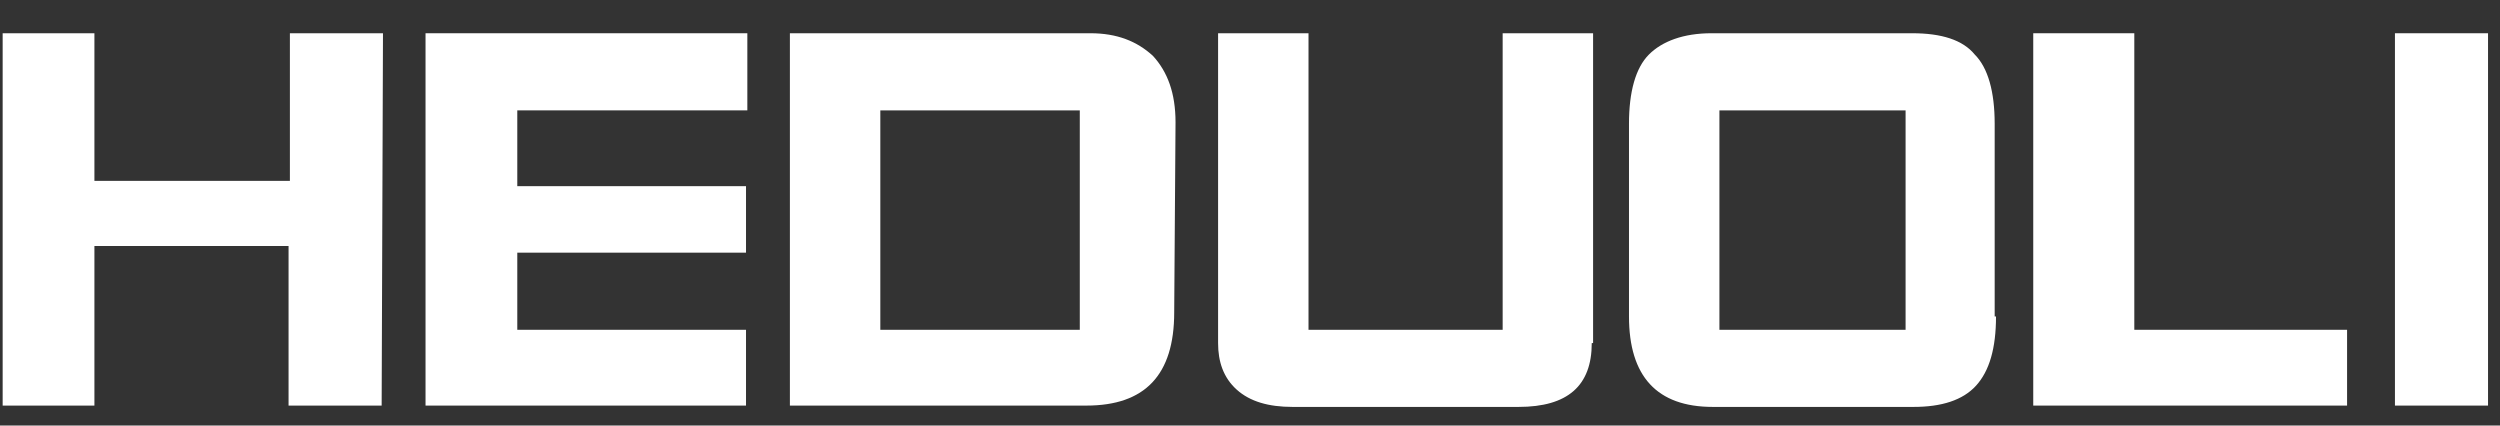
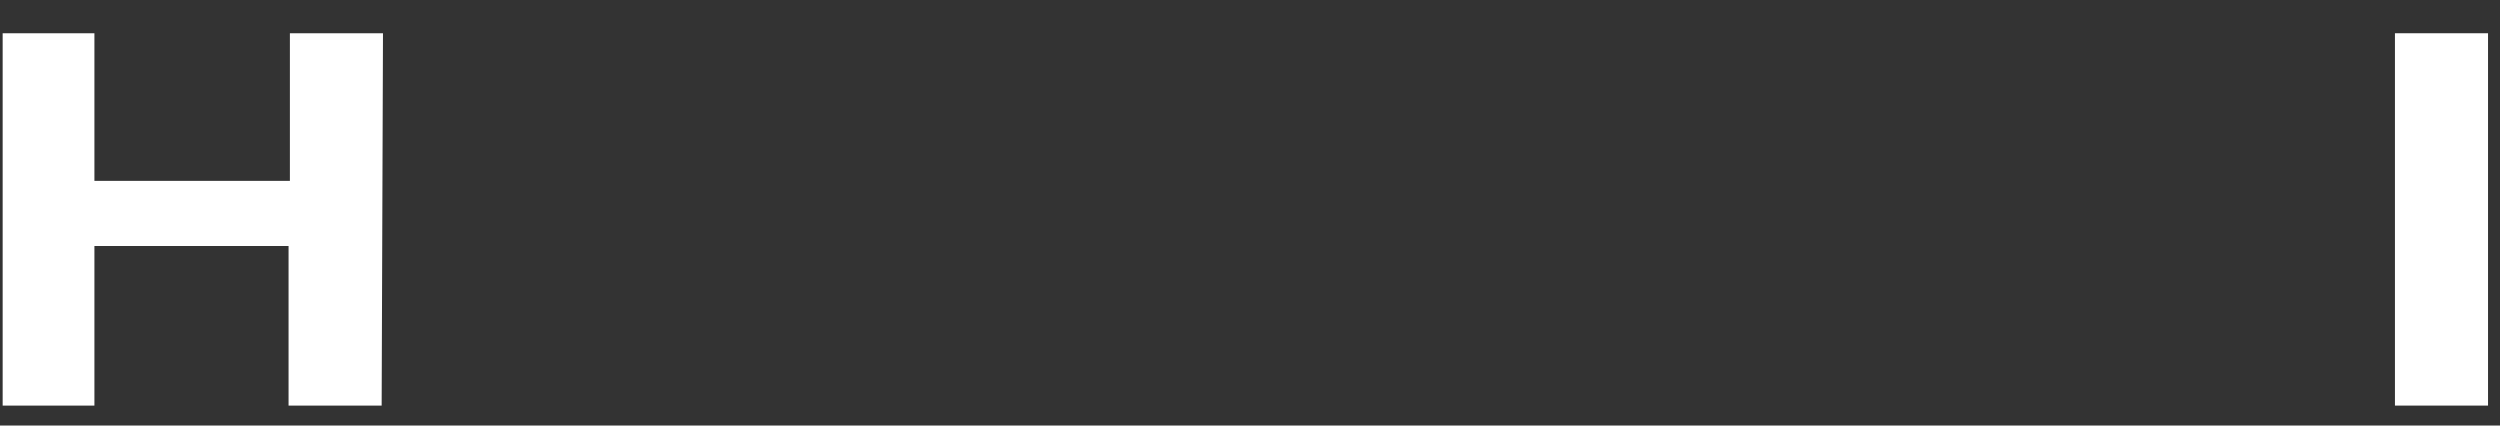
<svg xmlns="http://www.w3.org/2000/svg" version="1.1" id="圖層_1" x="0px" y="0px" width="188px" height="32px" viewBox="0 0 188 32" style="enable-background:new 0 0 188 32;" xml:space="preserve">
  <rect x="0" y="0" width="188" height="32" fill="#333333" stroke="none" />
  <style type="text/css">
	.st0{fill:#FFFFFF;}
</style>
  <path class="st0" d="M28.7,30.5h-7v-12H7.1v12H0.2v-28h6.9v11.1h14.7V2.5h7L28.7,30.5L28.7,30.5z" />
-   <path class="st0" d="M56.2,8.3H38.9V14h17.2v5H38.9v5.8h17.2v5.7H32v-28h24.2V8.3z" />
-   <path class="st0" d="M88.3,23.5c0,4.7-2.2,7-6.6,7H59.4v-28H82c2,0,3.5,0.6,4.7,1.7c1.1,1.2,1.7,2.8,1.7,5L88.3,23.5L88.3,23.5z   M81.2,24.8V8.3h-15v16.5H81.2z" />
-   <path class="st0" d="M119.7,25.8c0,3.2-1.8,4.8-5.5,4.8h-17c-1.8,0-3.2-0.4-4.2-1.3s-1.4-2.1-1.4-3.5V2.5h6.8v22.3H113V2.5h6.8v23.3  H119.7z" />
-   <path class="st0" d="M150.1,23.8c0,2.4-0.5,4.1-1.5,5.2s-2.6,1.6-4.7,1.6h-15.1c-4.2,0-6.3-2.3-6.3-6.8V9.3c0-2.4,0.5-4.2,1.5-5.2  s2.6-1.6,4.7-1.6h15.1c2.2,0,3.8,0.5,4.7,1.6c1,1,1.5,2.8,1.5,5.2v14.5H150.1z M143.3,24.8V8.3h-14v16.5H143.3z" />
-   <path class="st0" d="M176.5,30.5h-23.6v-28h7.6v22.3h16V30.5z" />
  <path class="st0" d="M187.1,30.5h-7v-28h7V30.5z" />
</svg>